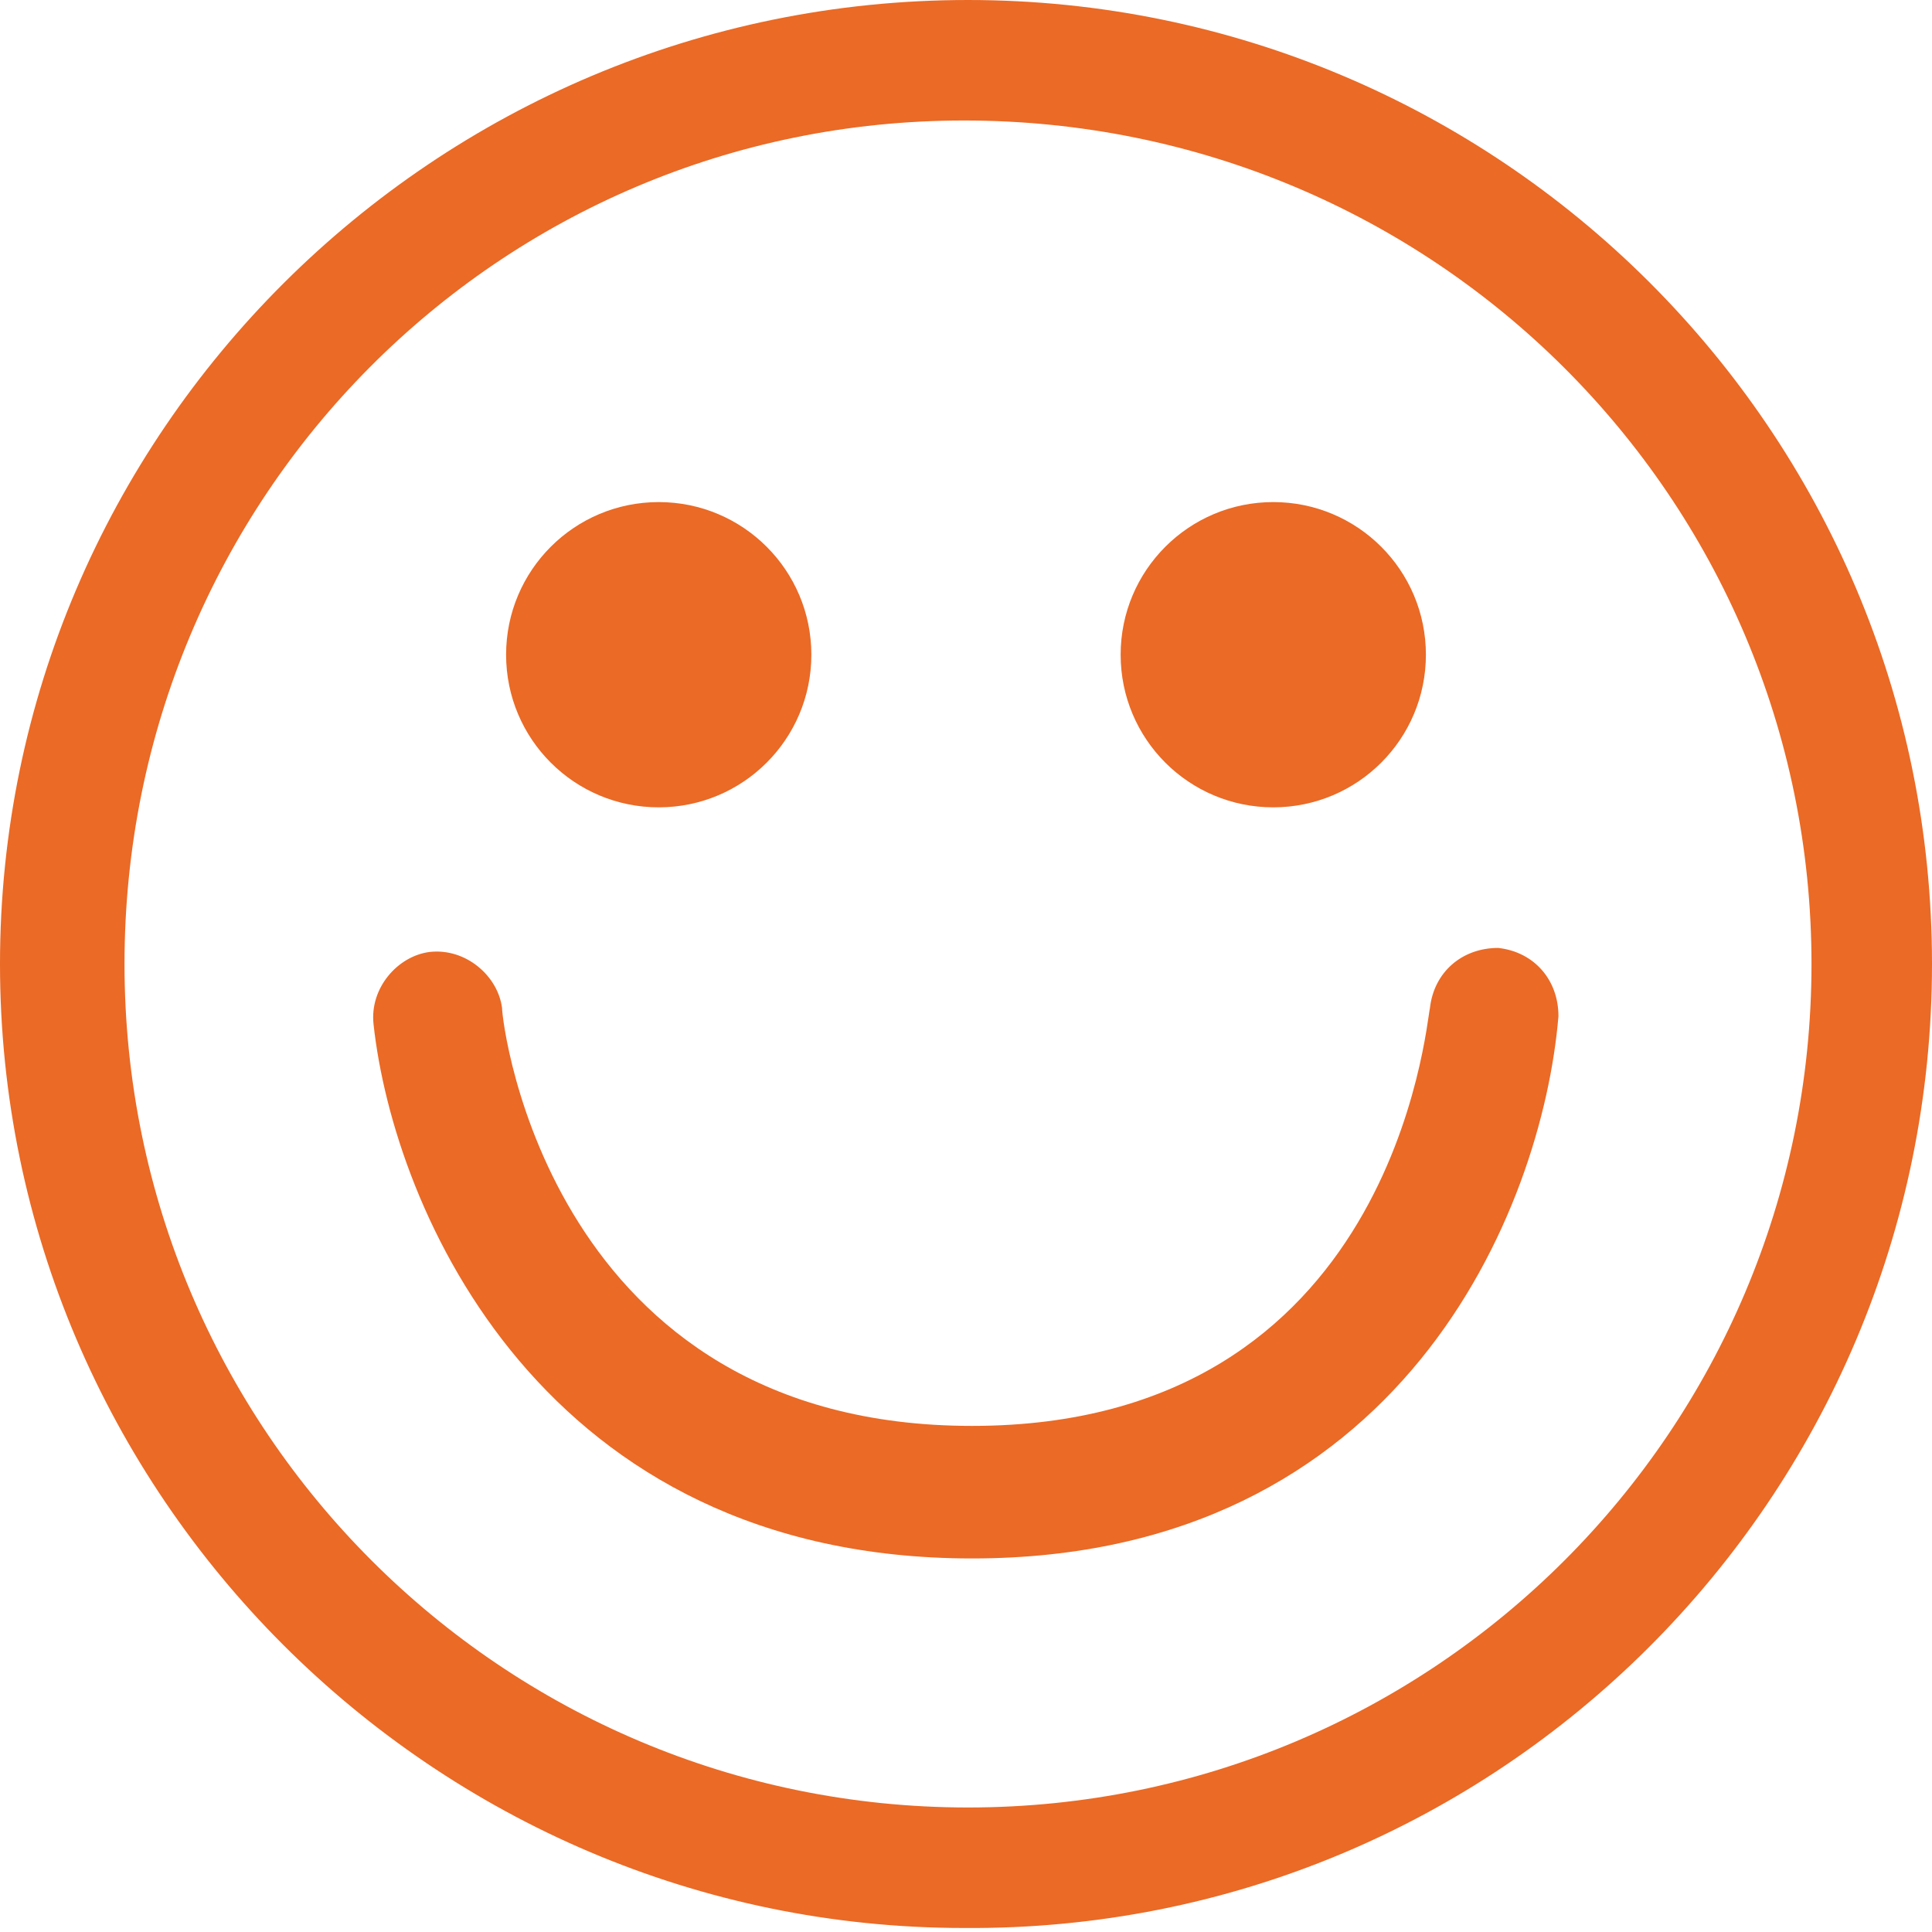
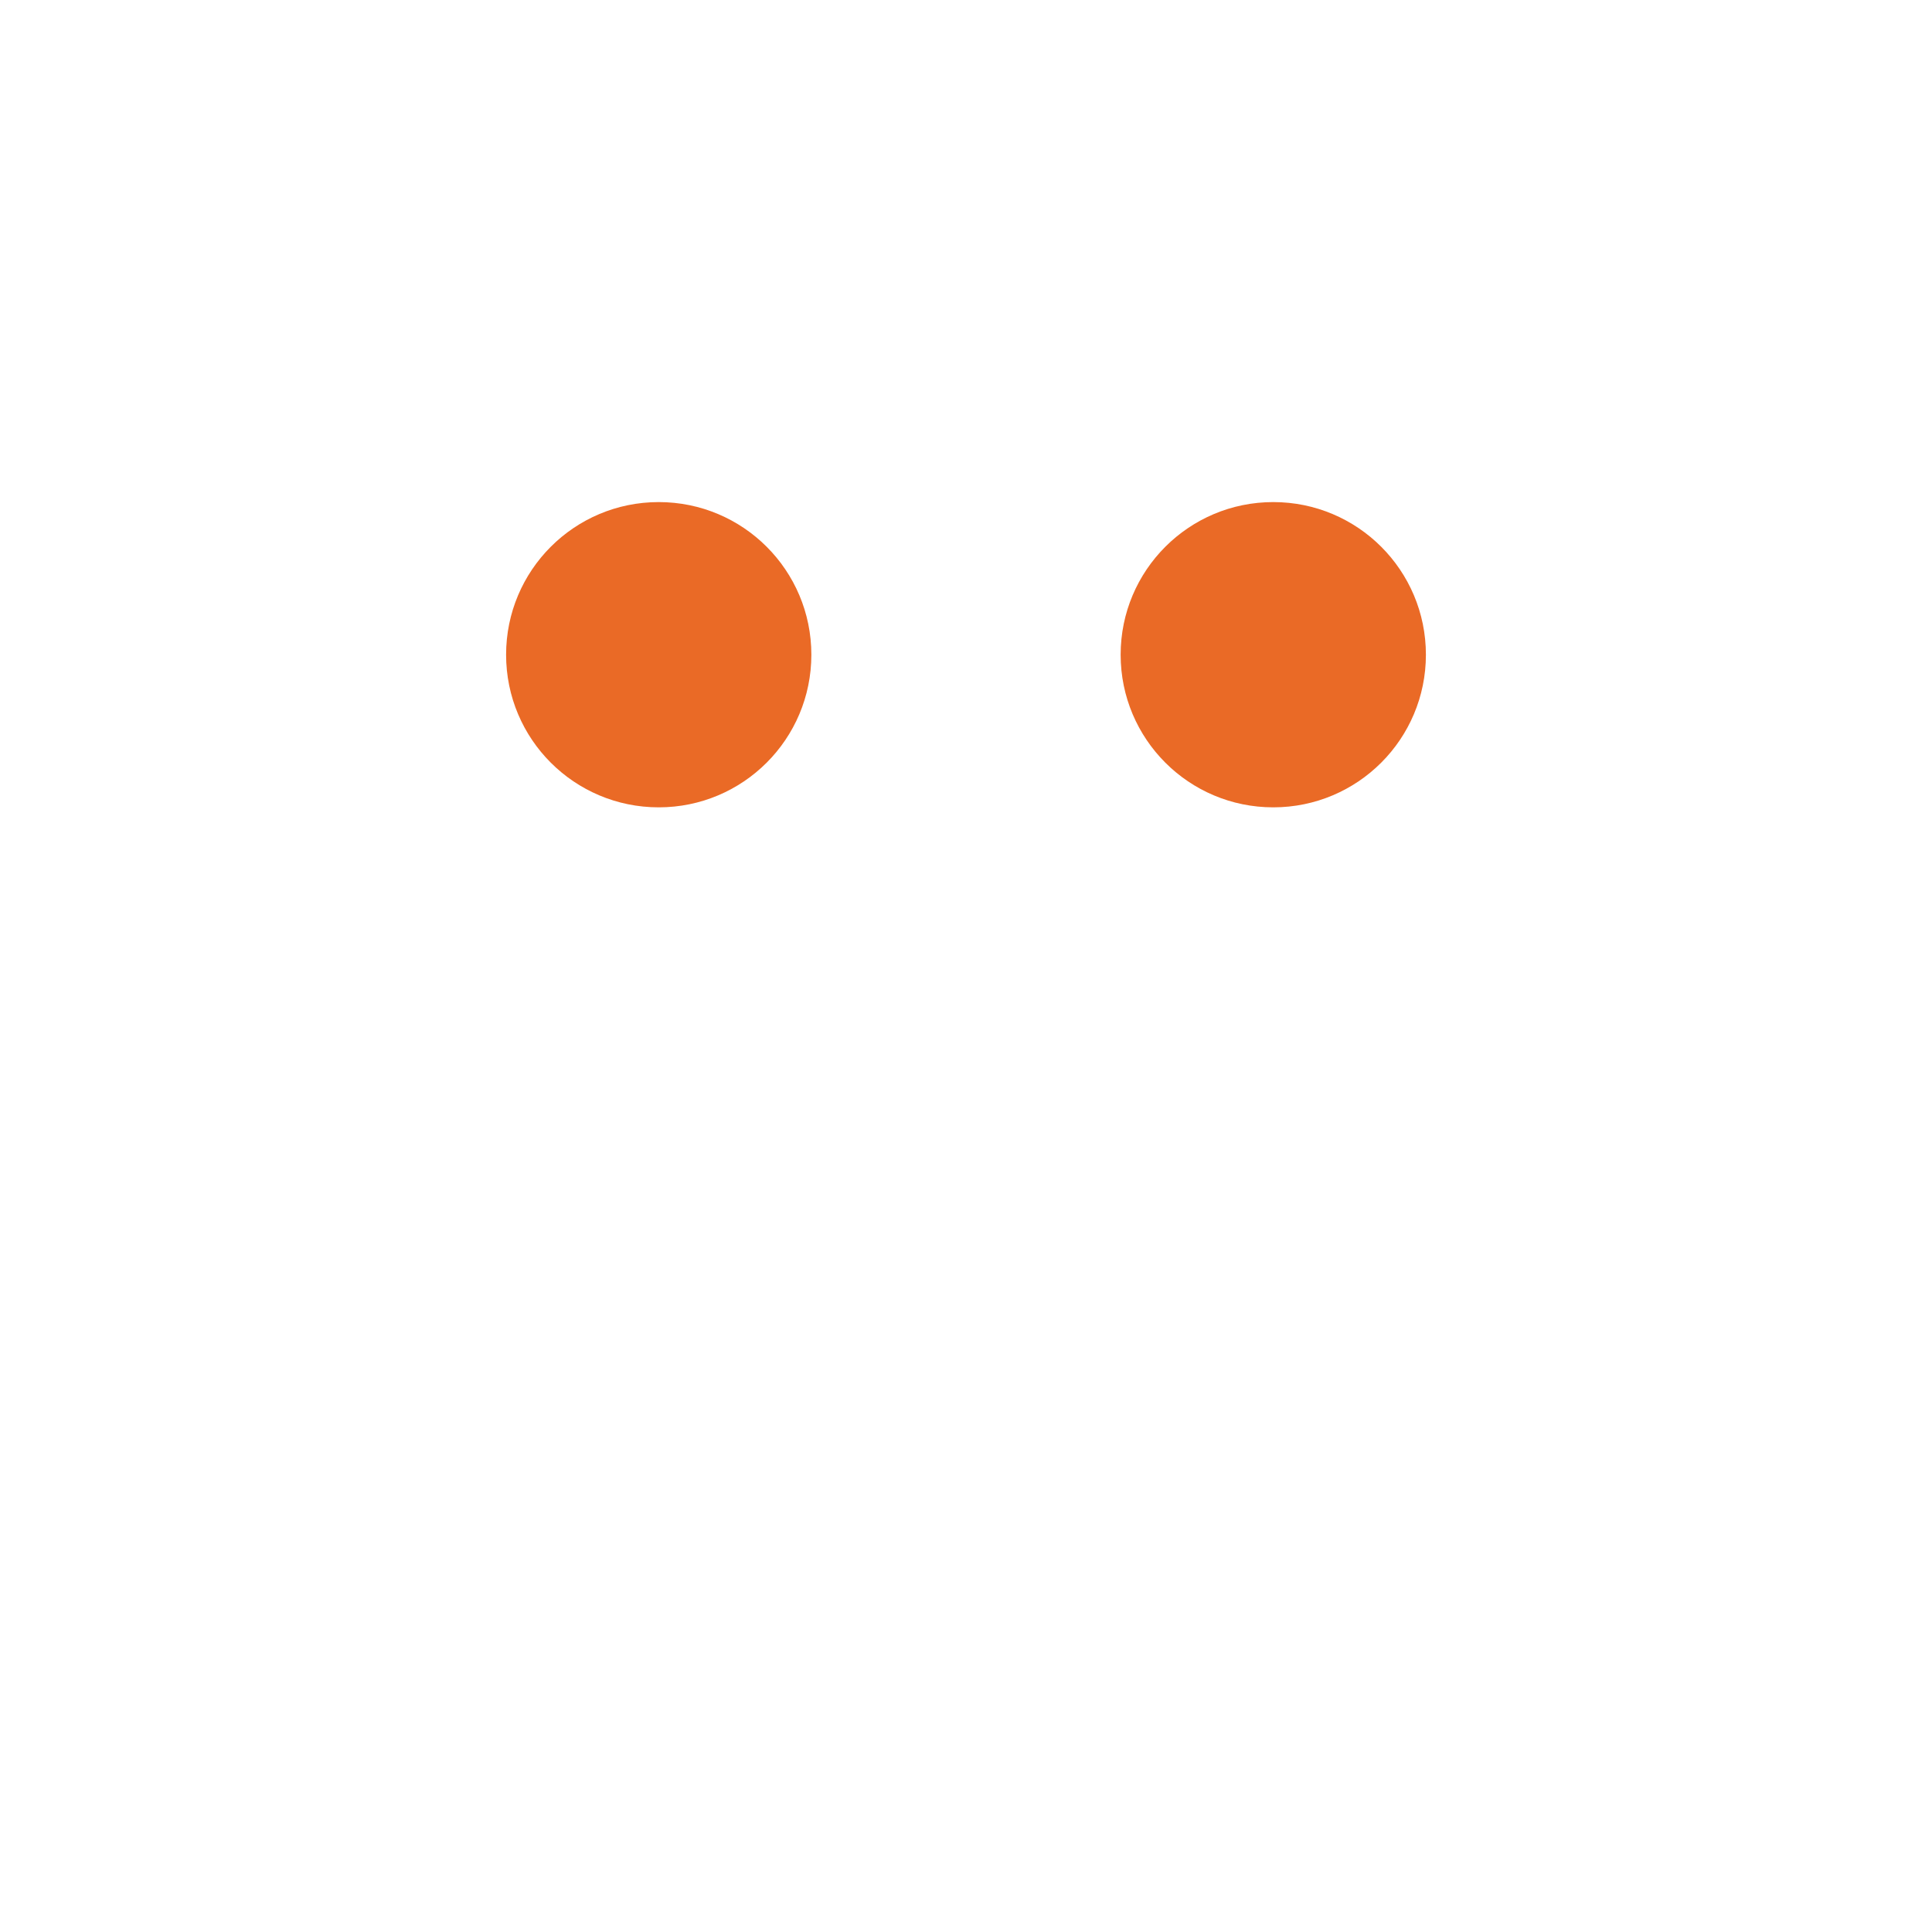
<svg xmlns="http://www.w3.org/2000/svg" version="1.1" id="Layer_1" x="0px" y="0px" viewBox="0 0 48.1 48.1" style="enable-background:new 0 0 48.1 48.1;" xml:space="preserve">
  <style type="text/css">
	.st0{fill:#EA6A26;}
</style>
-   <path class="st0" d="M45.1,24c0,11.6-9.4,21-21,21c-11.6,0-21-9.4-21-21S12.4,3,24,3C35.7,3,45.1,12.4,45.1,24 M48.1,24  c0-13.3-10.8-24-24-24C10.8,0,0,10.8,0,24s10.8,24,24,24C37.3,48.1,48.1,37.3,48.1,24" />
  <path class="st0" d="M16.4,20.1c2.1,0,3.8-1.7,3.8-3.8s-1.7-3.8-3.8-3.8c-2.1,0-3.8,1.7-3.8,3.8S14.3,20.1,16.4,20.1" />
  <path class="st0" d="M31.7,20.1c2.1,0,3.8-1.7,3.8-3.8s-1.7-3.8-3.8-3.8c-2.1,0-3.8,1.7-3.8,3.8S29.6,20.1,31.7,20.1" />
-   <path class="st0" d="M24.2,38.8c-10.7,0-14.4-8.7-14.9-13.3c-0.1-0.9,0.6-1.7,1.4-1.8c0.9-0.1,1.7,0.6,1.8,1.4  c0,0.4,1.2,10.4,11.7,10.4c10.5,0,11.3-10,11.4-10.4c0.1-0.9,0.8-1.5,1.7-1.5c0.9,0.1,1.5,0.8,1.5,1.7  C38.4,30.1,34.9,38.8,24.2,38.8" />
</svg>